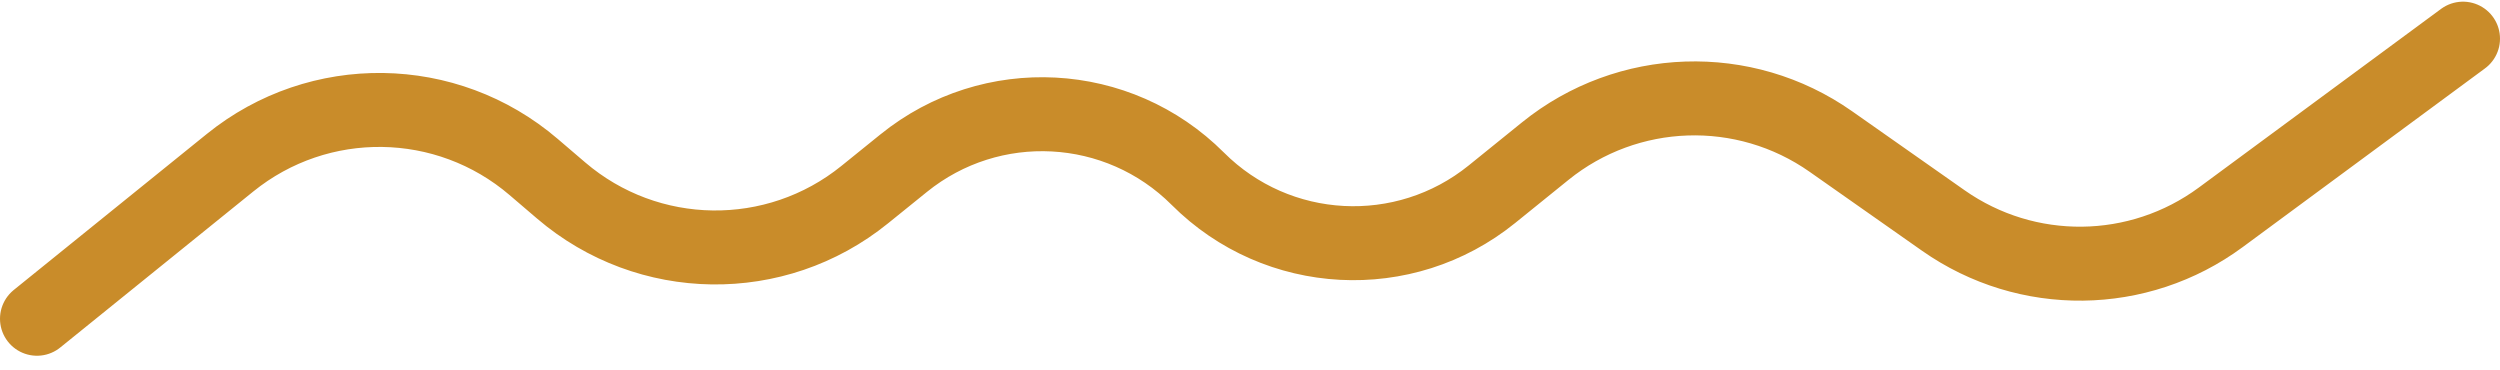
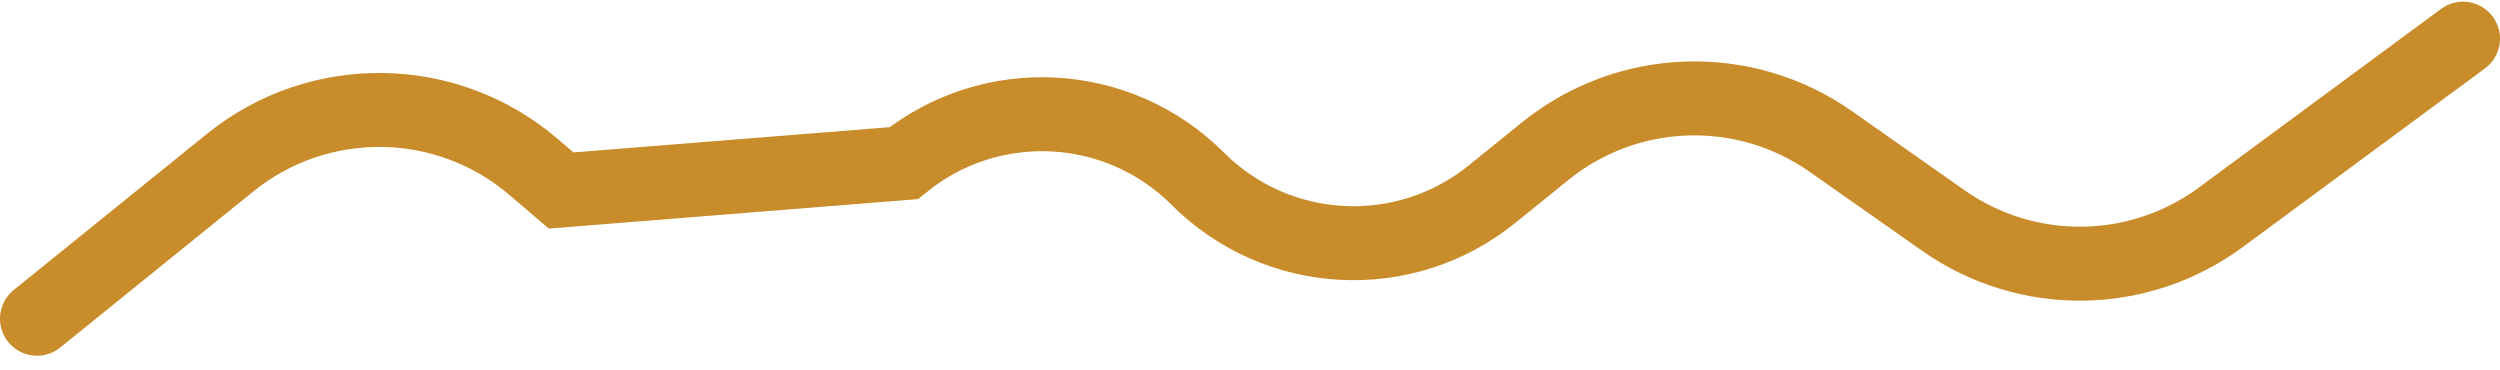
<svg xmlns="http://www.w3.org/2000/svg" fill="none" viewBox="0 0 169 25" height="25" width="169">
-   <path stroke-linecap="round" stroke-width="5" stroke="#C98C2A" d="M2.5 21.548L15.553 10.999C21.567 6.138 30.191 6.258 36.068 11.283L37.934 12.878C43.811 17.903 52.435 18.023 58.449 13.162L61.089 11.029C67.009 6.244 75.587 6.697 80.97 12.081V12.081C86.353 17.464 94.93 17.917 100.851 13.132L104.456 10.218C110.027 5.716 117.906 5.45 123.766 9.567L131.373 14.909C137.019 18.875 144.568 18.788 150.121 14.693L166.5 2.613" id="Vector 6" />
+   <path stroke-linecap="round" stroke-width="5" stroke="#C98C2A" d="M2.5 21.548L15.553 10.999C21.567 6.138 30.191 6.258 36.068 11.283L37.934 12.878L61.089 11.029C67.009 6.244 75.587 6.697 80.97 12.081V12.081C86.353 17.464 94.93 17.917 100.851 13.132L104.456 10.218C110.027 5.716 117.906 5.45 123.766 9.567L131.373 14.909C137.019 18.875 144.568 18.788 150.121 14.693L166.5 2.613" id="Vector 6" />
</svg>